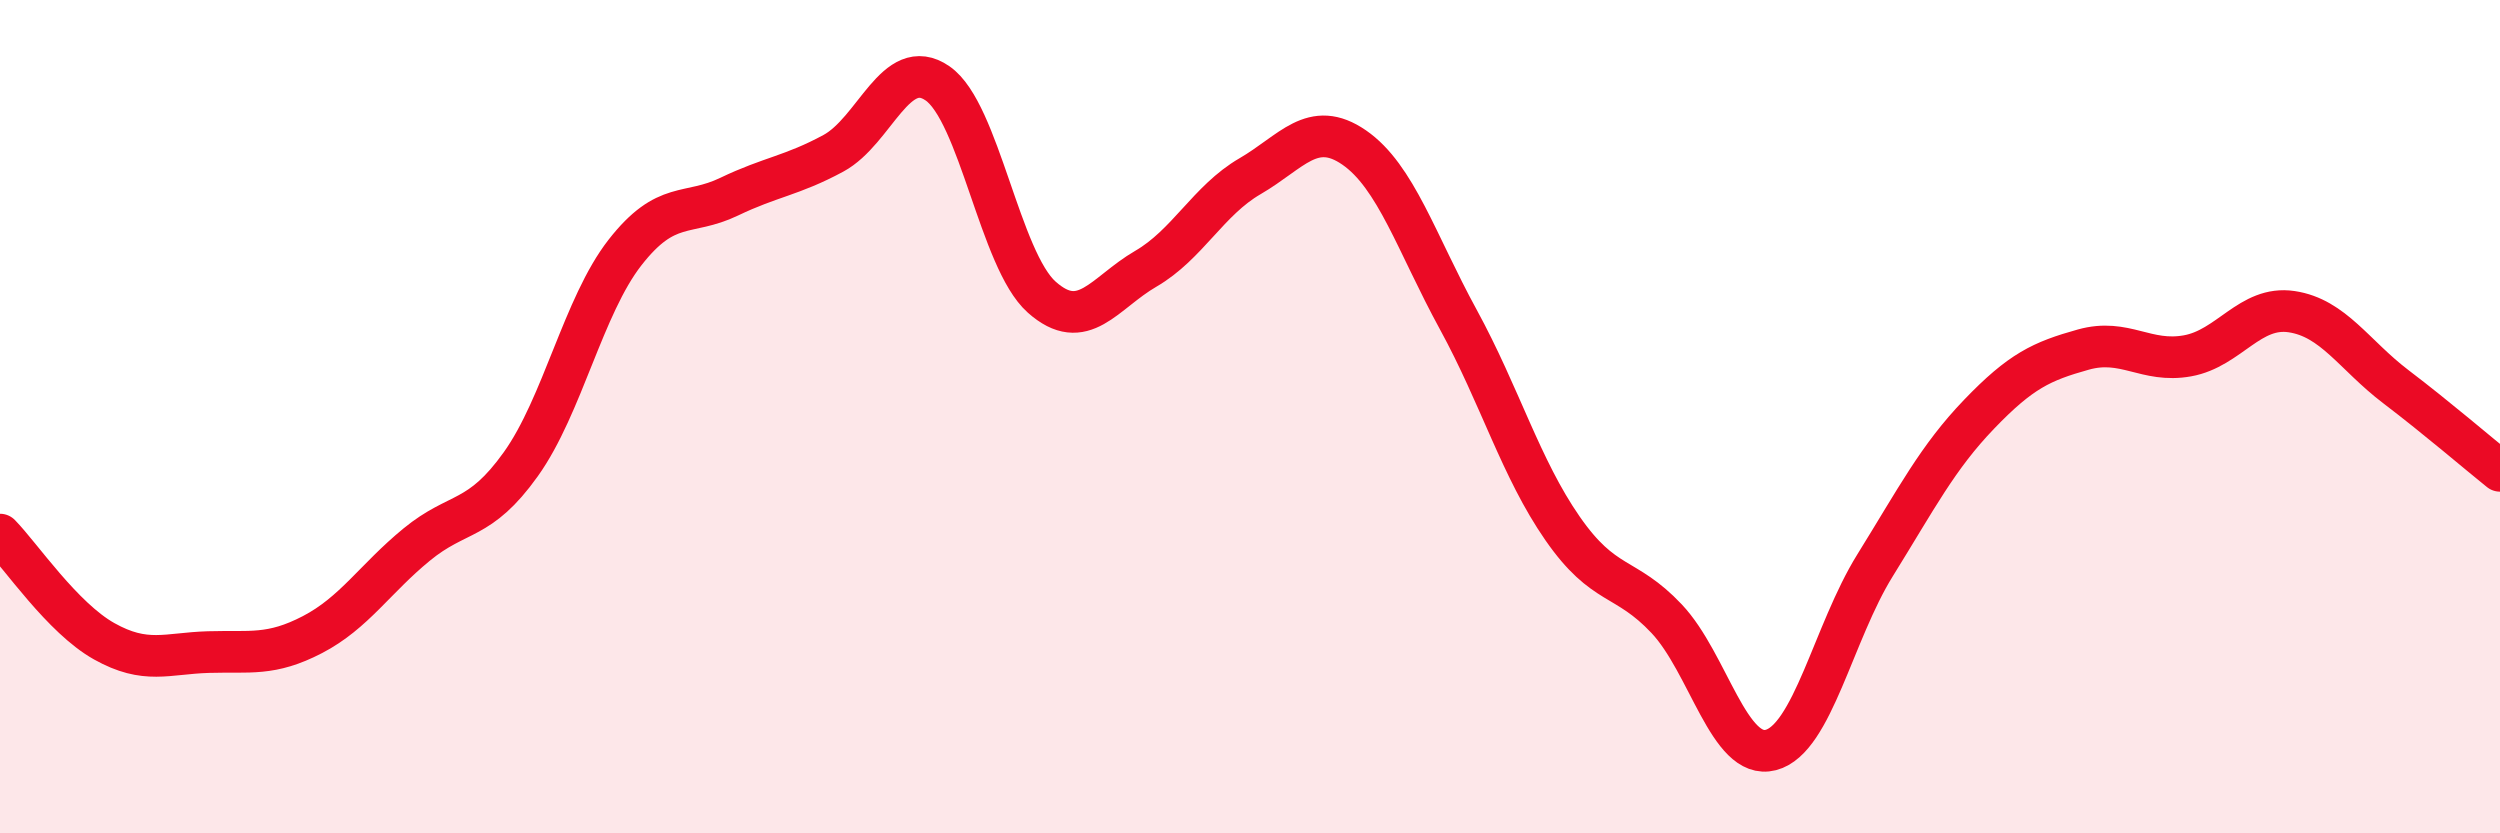
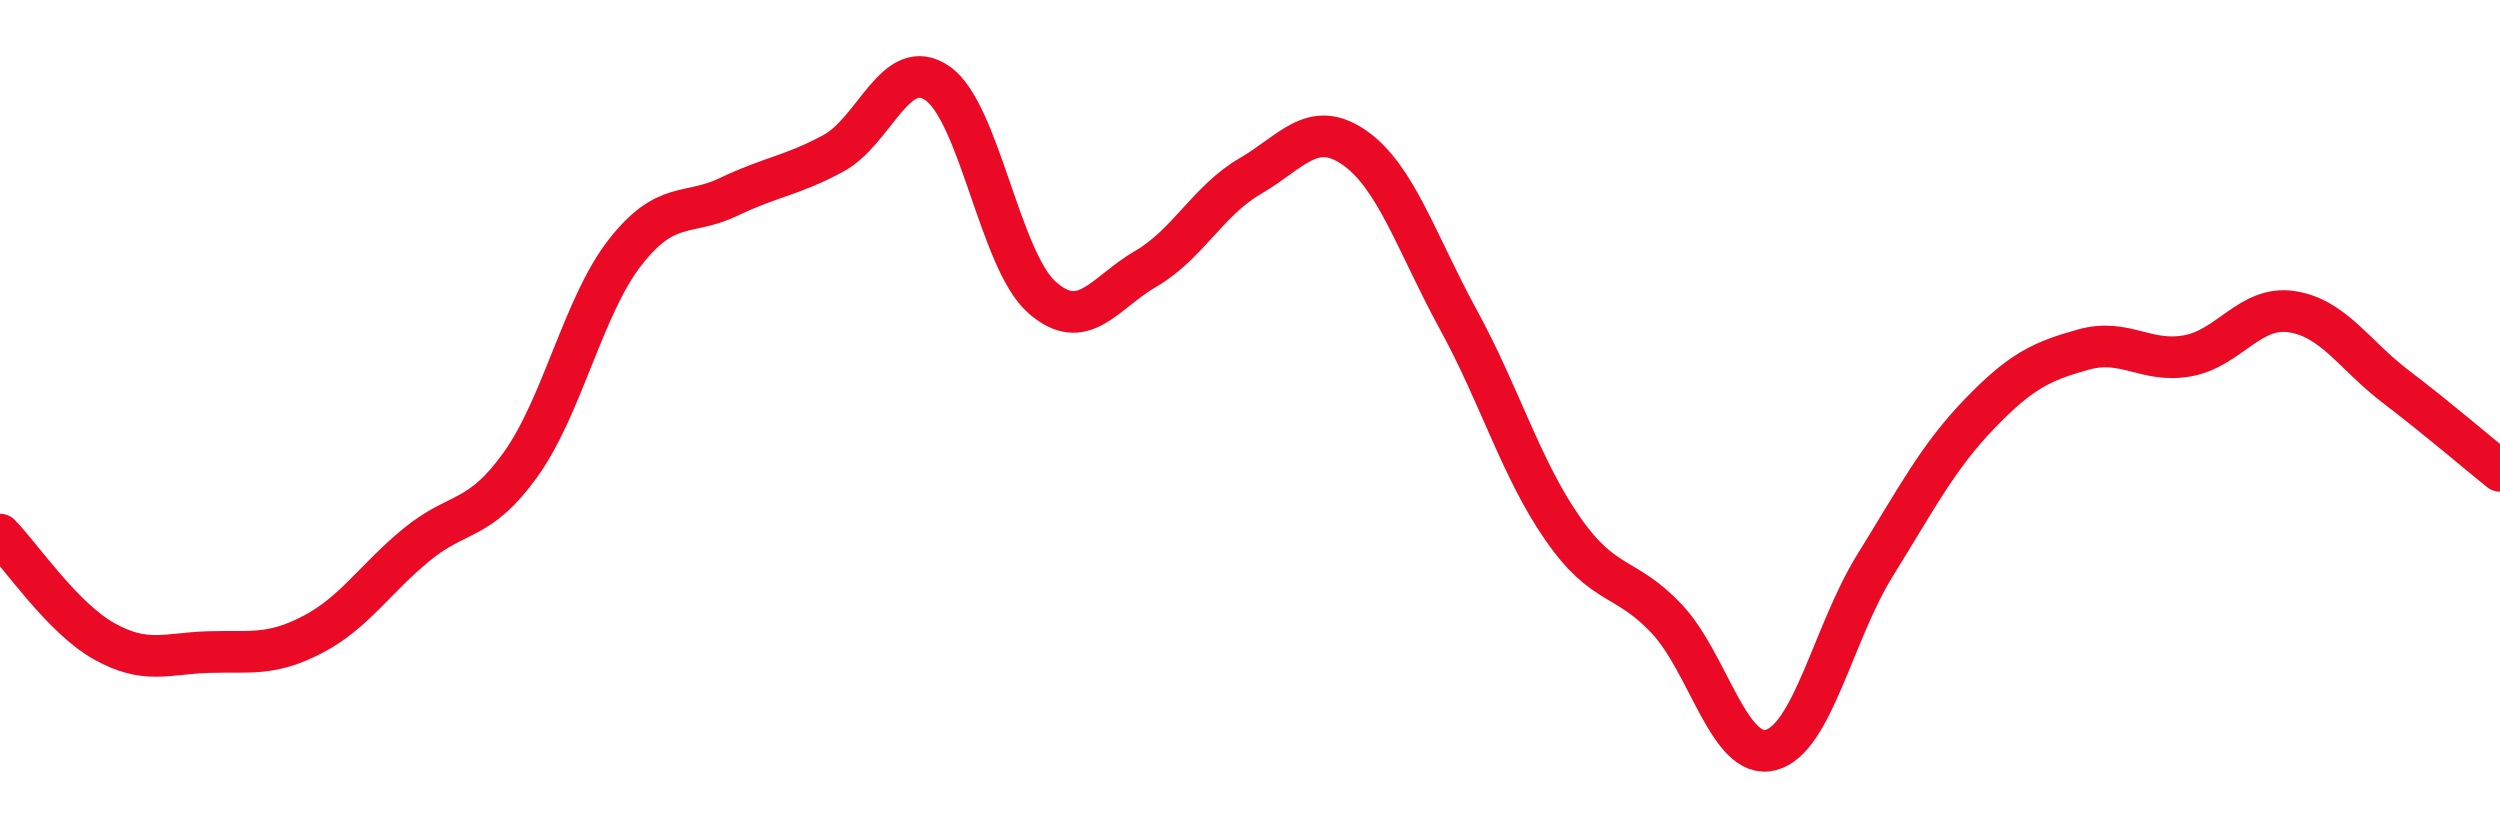
<svg xmlns="http://www.w3.org/2000/svg" width="60" height="20" viewBox="0 0 60 20">
-   <path d="M 0,12.83 C 0.5,13.34 1.5,14.83 2.5,15.39 C 3.5,15.95 4,15.68 5,15.65 C 6,15.62 6.5,15.75 7.5,15.23 C 8.5,14.71 9,13.89 10,13.07 C 11,12.25 11.5,12.54 12.5,11.14 C 13.5,9.74 14,7.34 15,6.06 C 16,4.78 16.5,5.2 17.5,4.72 C 18.5,4.24 19,4.22 20,3.68 C 21,3.14 21.5,1.31 22.5,2 C 23.5,2.69 24,6.24 25,7.13 C 26,8.02 26.5,7.03 27.5,6.45 C 28.5,5.87 29,4.81 30,4.23 C 31,3.65 31.5,2.85 32.5,3.54 C 33.5,4.23 34,5.84 35,7.67 C 36,9.5 36.5,11.24 37.5,12.68 C 38.5,14.12 39,13.79 40,14.85 C 41,15.91 41.5,18.26 42.5,18 C 43.5,17.74 44,15.18 45,13.57 C 46,11.96 46.5,10.98 47.5,9.94 C 48.5,8.9 49,8.67 50,8.39 C 51,8.11 51.5,8.72 52.5,8.54 C 53.5,8.36 54,7.33 55,7.48 C 56,7.63 56.5,8.52 57.5,9.28 C 58.5,10.04 59.5,10.9 60,11.3L60 20L0 20Z" fill="#EB0A25" opacity="0.1" stroke-linecap="round" stroke-linejoin="round" />
  <path d="M 0,12.83 C 0.5,13.34 1.5,14.83 2.5,15.39 C 3.5,15.95 4,15.68 5,15.65 C 6,15.62 6.5,15.75 7.5,15.23 C 8.5,14.71 9,13.89 10,13.07 C 11,12.25 11.5,12.54 12.5,11.14 C 13.5,9.74 14,7.34 15,6.06 C 16,4.78 16.5,5.2 17.5,4.72 C 18.5,4.24 19,4.22 20,3.68 C 21,3.14 21.5,1.31 22.5,2 C 23.5,2.69 24,6.24 25,7.13 C 26,8.02 26.5,7.03 27.5,6.45 C 28.5,5.87 29,4.81 30,4.23 C 31,3.65 31.5,2.85 32.5,3.54 C 33.5,4.23 34,5.84 35,7.67 C 36,9.5 36.5,11.24 37.5,12.68 C 38.5,14.12 39,13.79 40,14.85 C 41,15.91 41.5,18.26 42.5,18 C 43.5,17.74 44,15.18 45,13.57 C 46,11.96 46.5,10.98 47.5,9.94 C 48.5,8.9 49,8.67 50,8.39 C 51,8.11 51.5,8.72 52.5,8.54 C 53.5,8.36 54,7.33 55,7.48 C 56,7.63 56.5,8.52 57.5,9.28 C 58.5,10.04 59.5,10.9 60,11.3" stroke="#EB0A25" stroke-width="1" fill="none" stroke-linecap="round" stroke-linejoin="round" />
</svg>